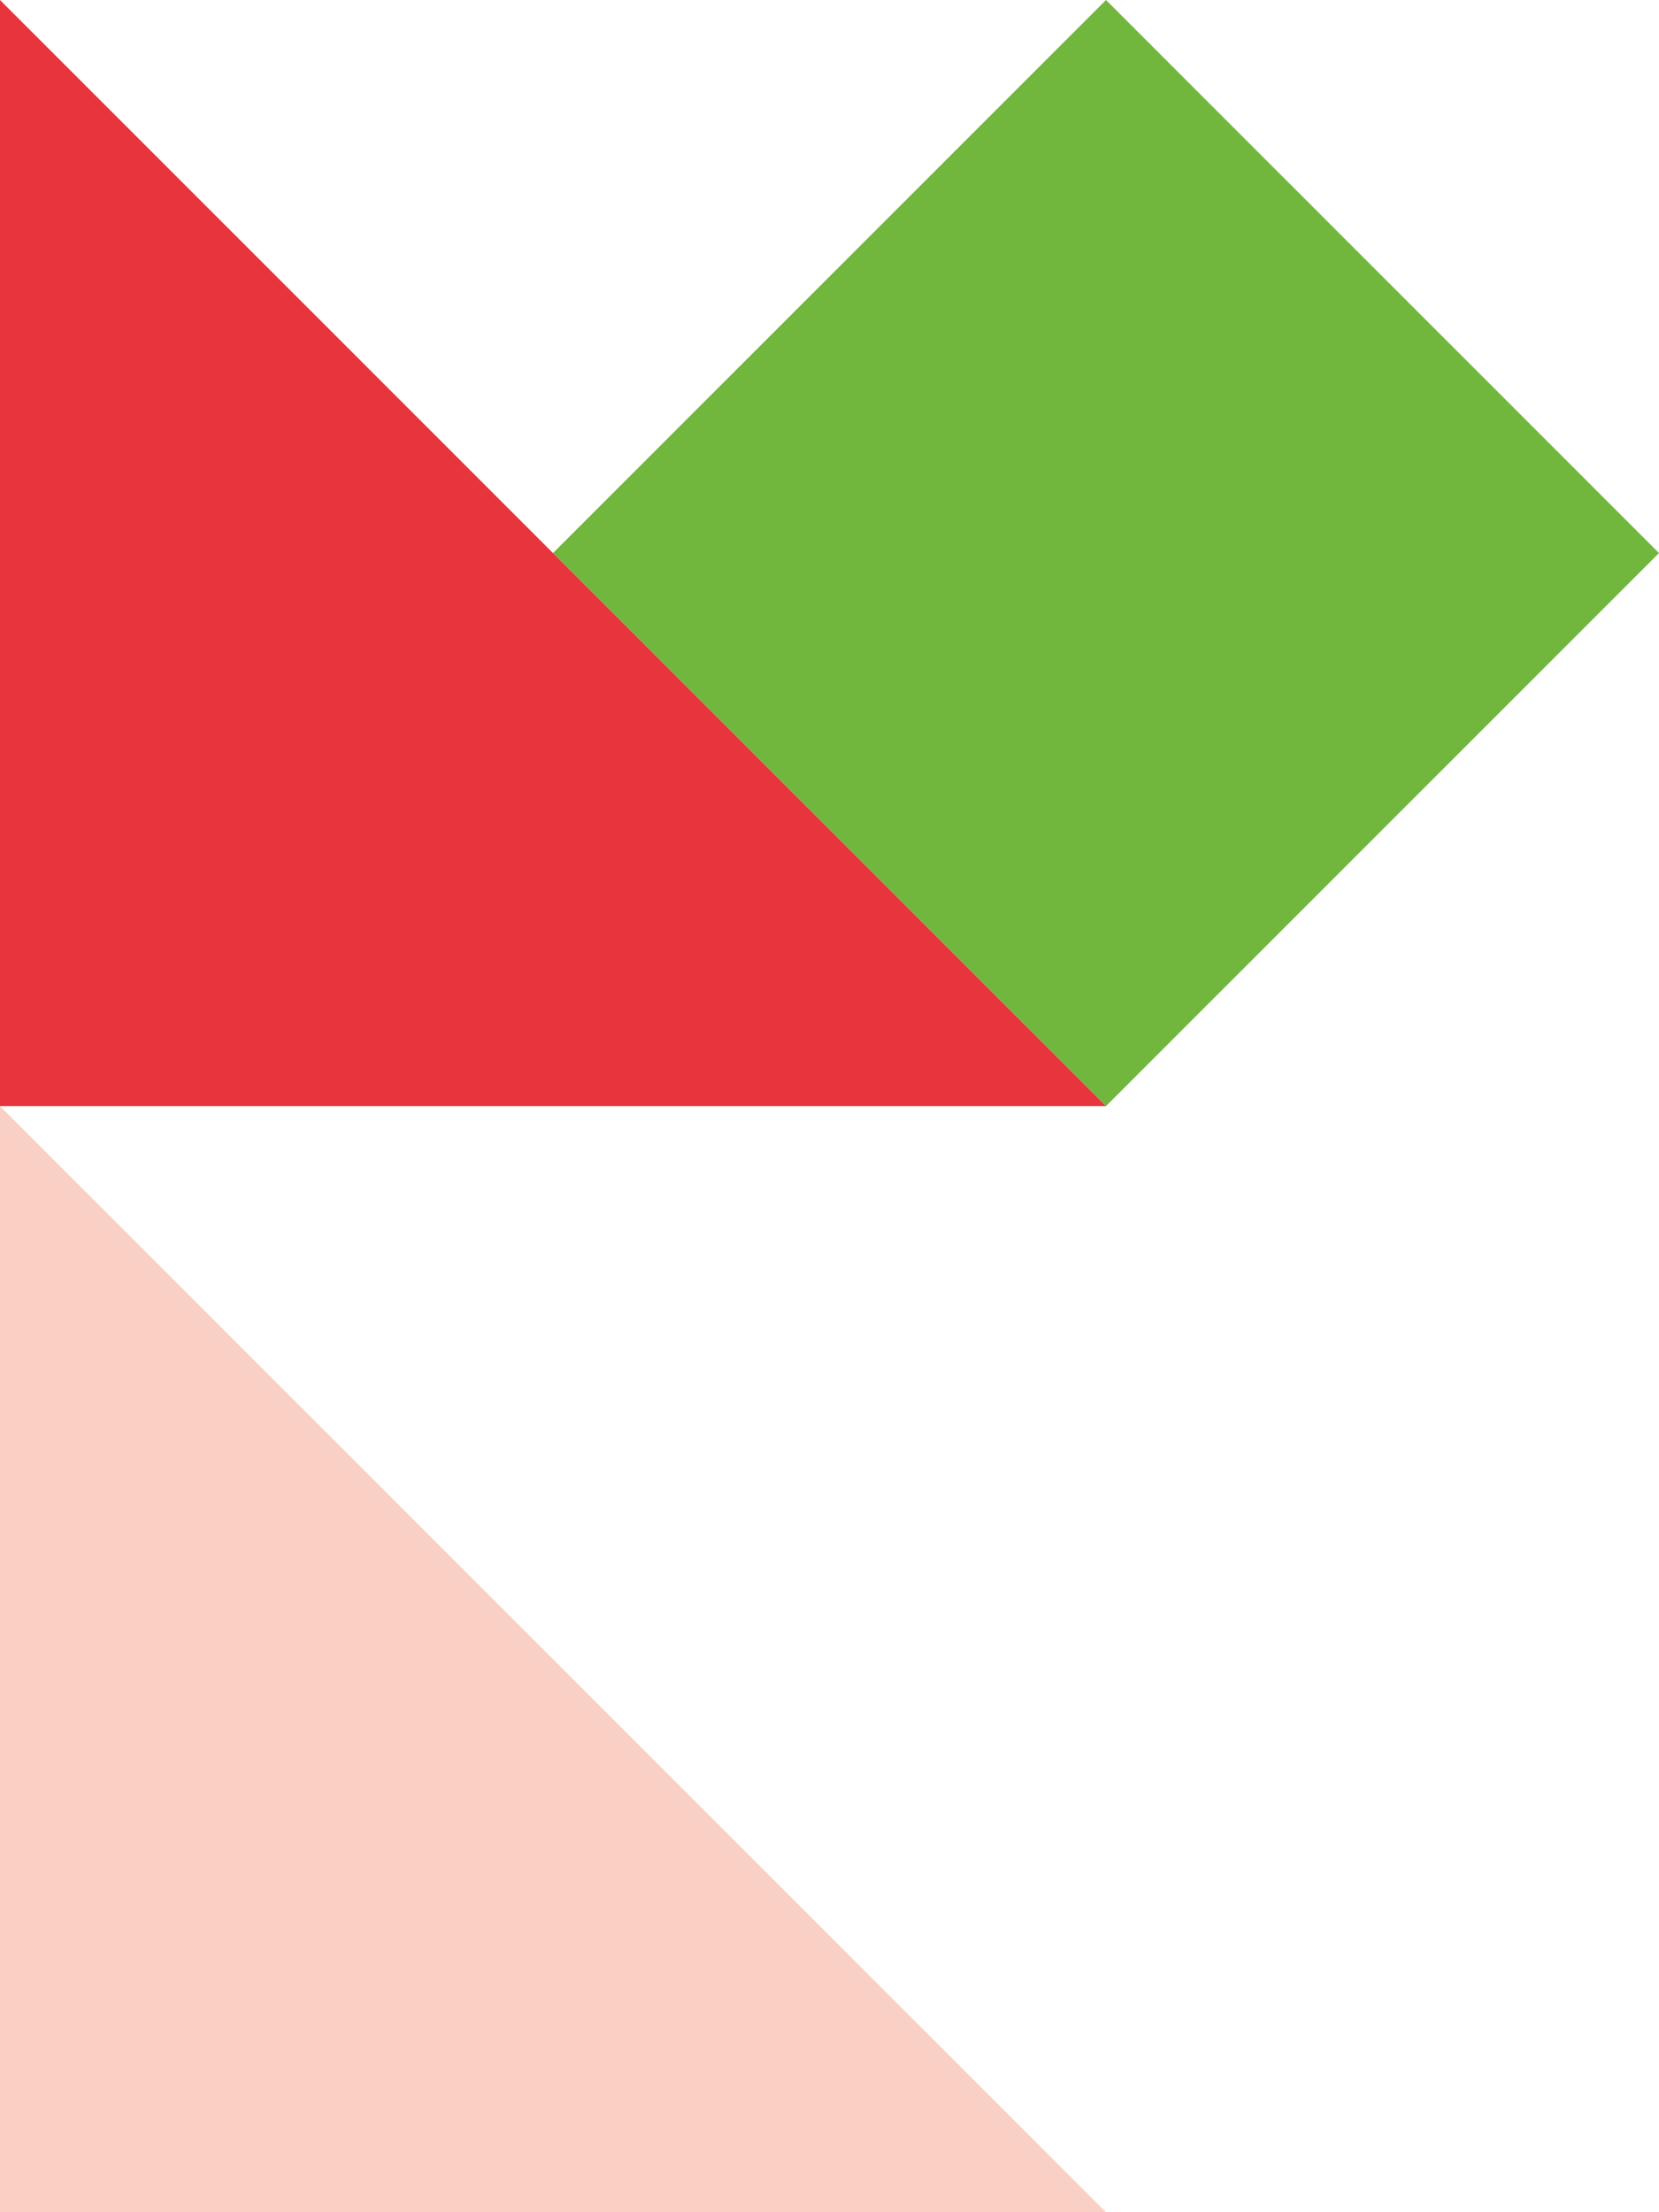
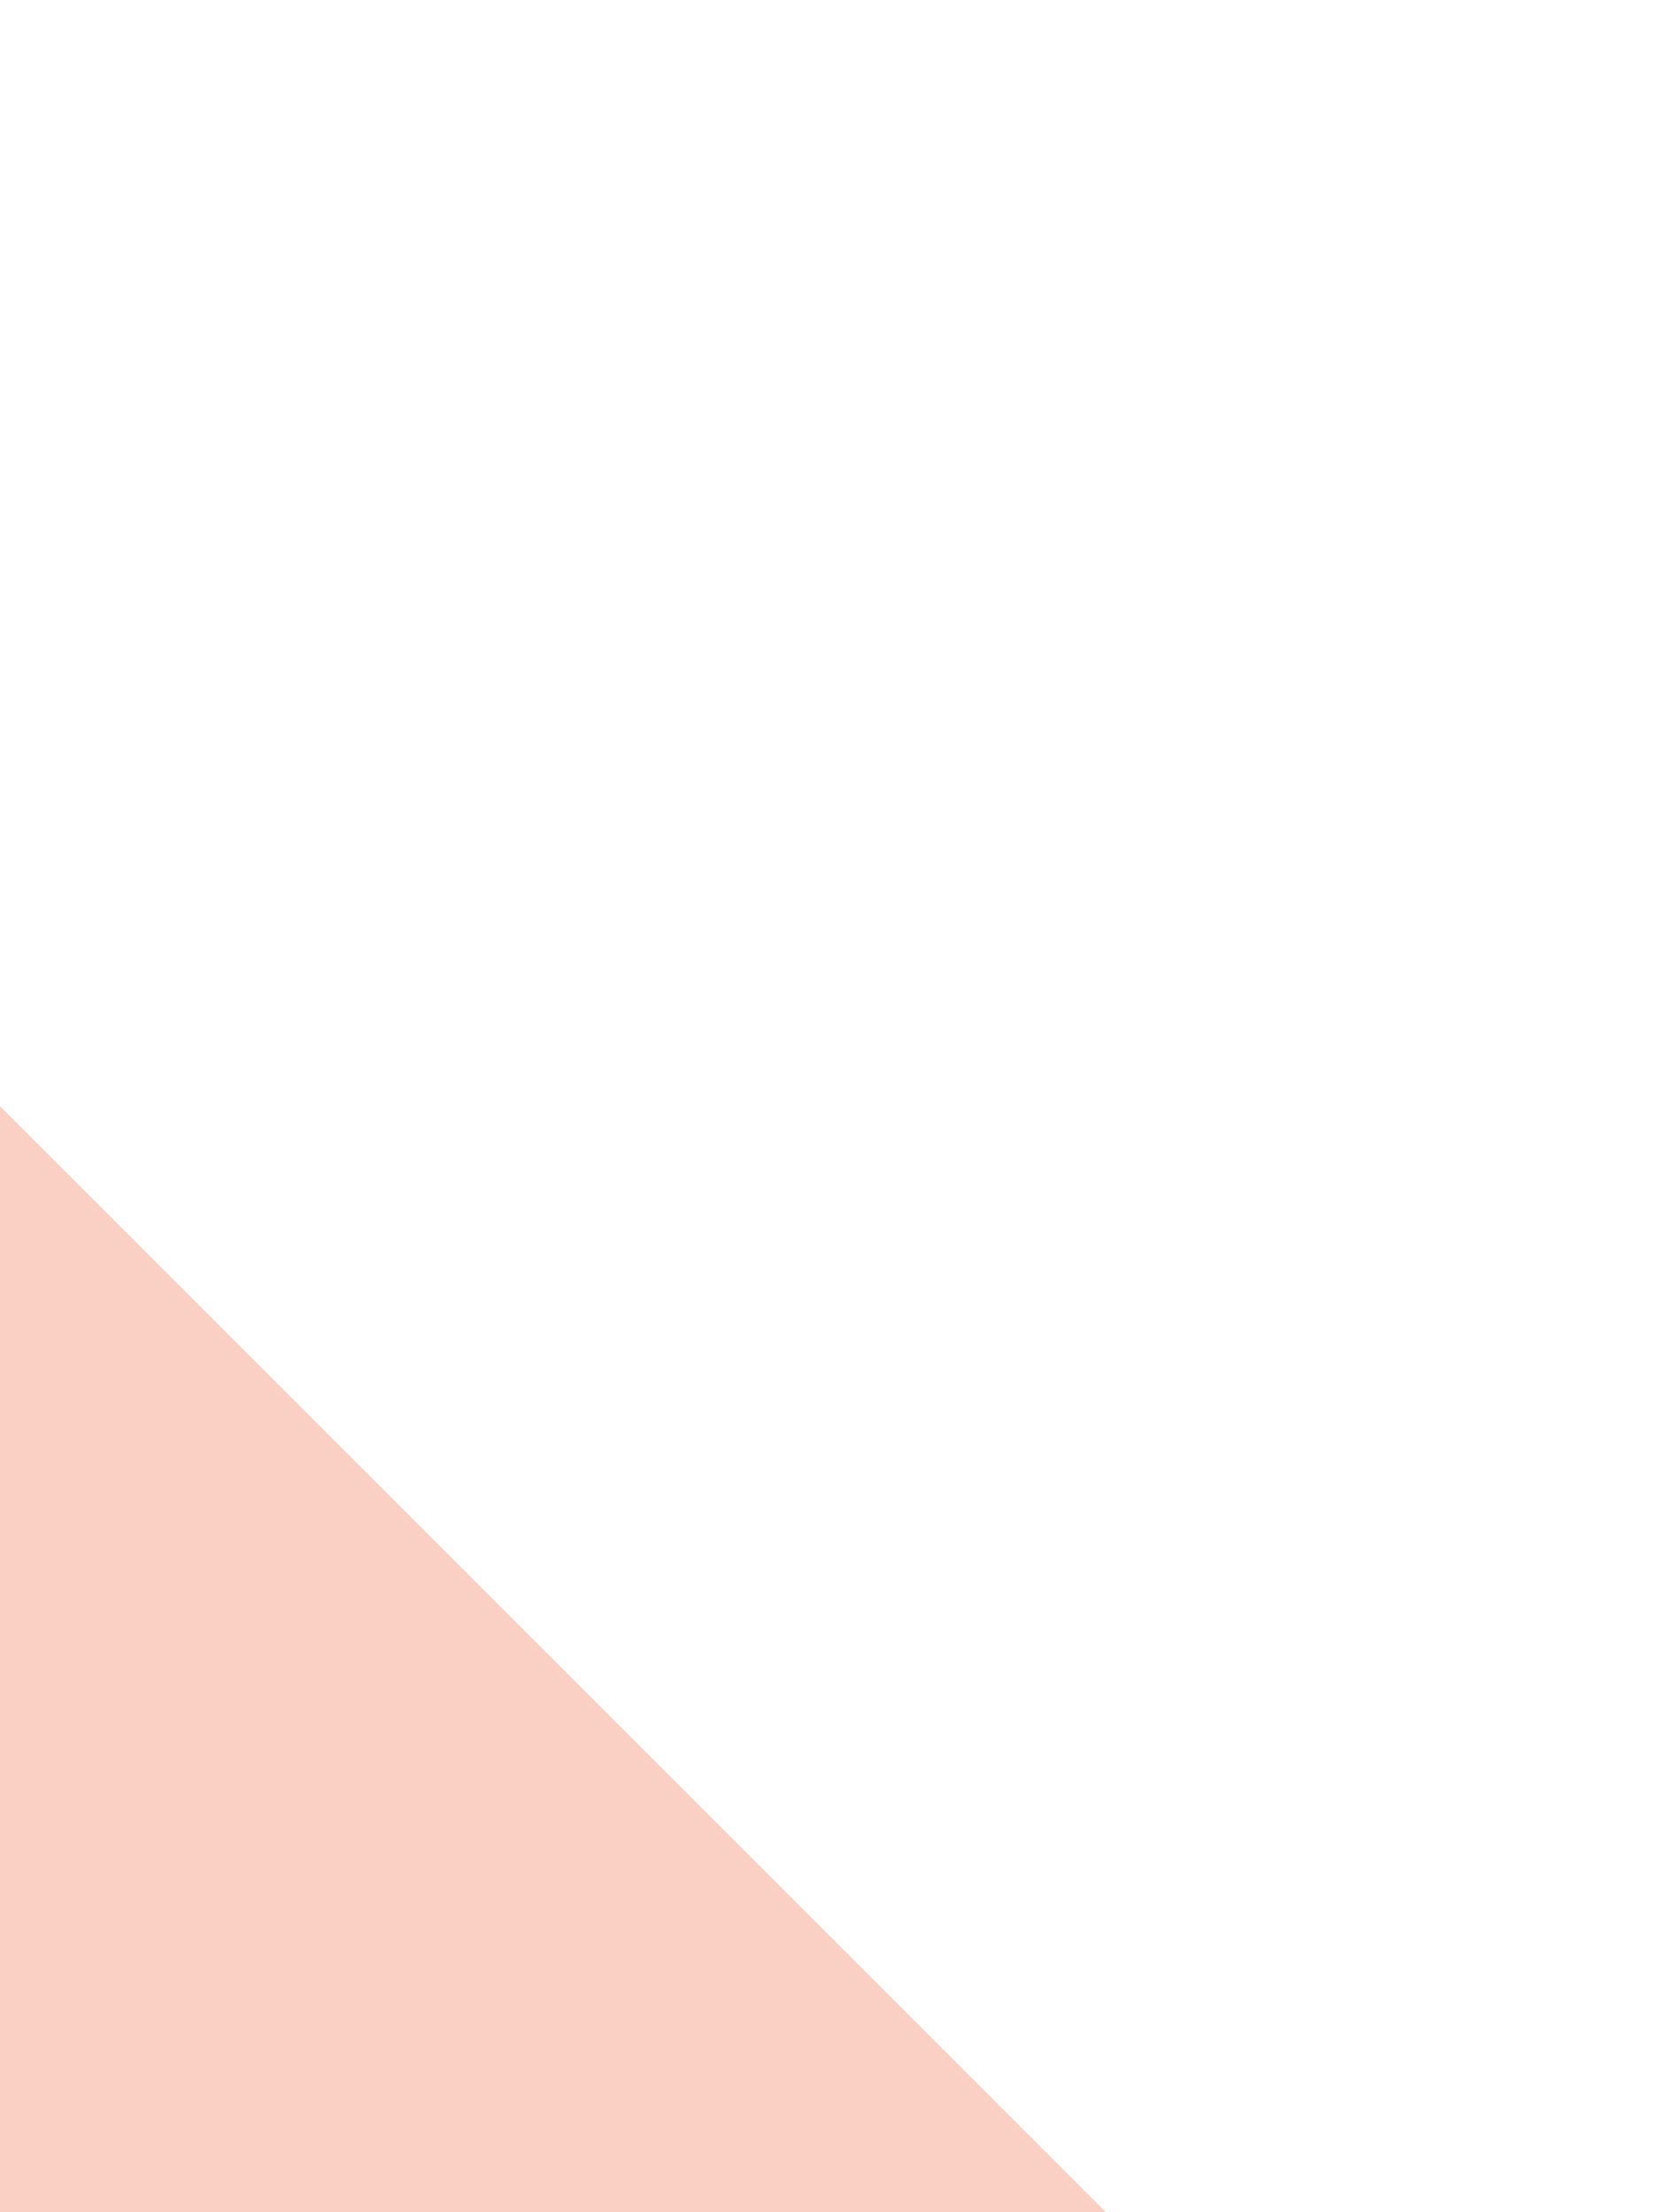
<svg xmlns="http://www.w3.org/2000/svg" width="257.286" height="343.048" viewBox="0 0 257.286 343.048">
  <g id="Group_130" data-name="Group 130" transform="translate(-4663 -2707)">
-     <path id="Path_376" data-name="Path 376" d="M85.762,171.524,0,85.762,85.762,0l85.762,85.762Z" transform="translate(4920.286 2707) rotate(90)" fill="#71b73e" fill-rule="evenodd" />
-     <path id="Path_377" data-name="Path 377" d="M171.524,0V171.524H0Z" transform="translate(4834.523 2707) rotate(90)" fill="#e8343c" fill-rule="evenodd" />
    <path id="Path_378" data-name="Path 378" d="M171.524,0V171.524H0Z" transform="translate(4834.523 2878.524) rotate(90)" fill="#fad0c5" />
  </g>
</svg>